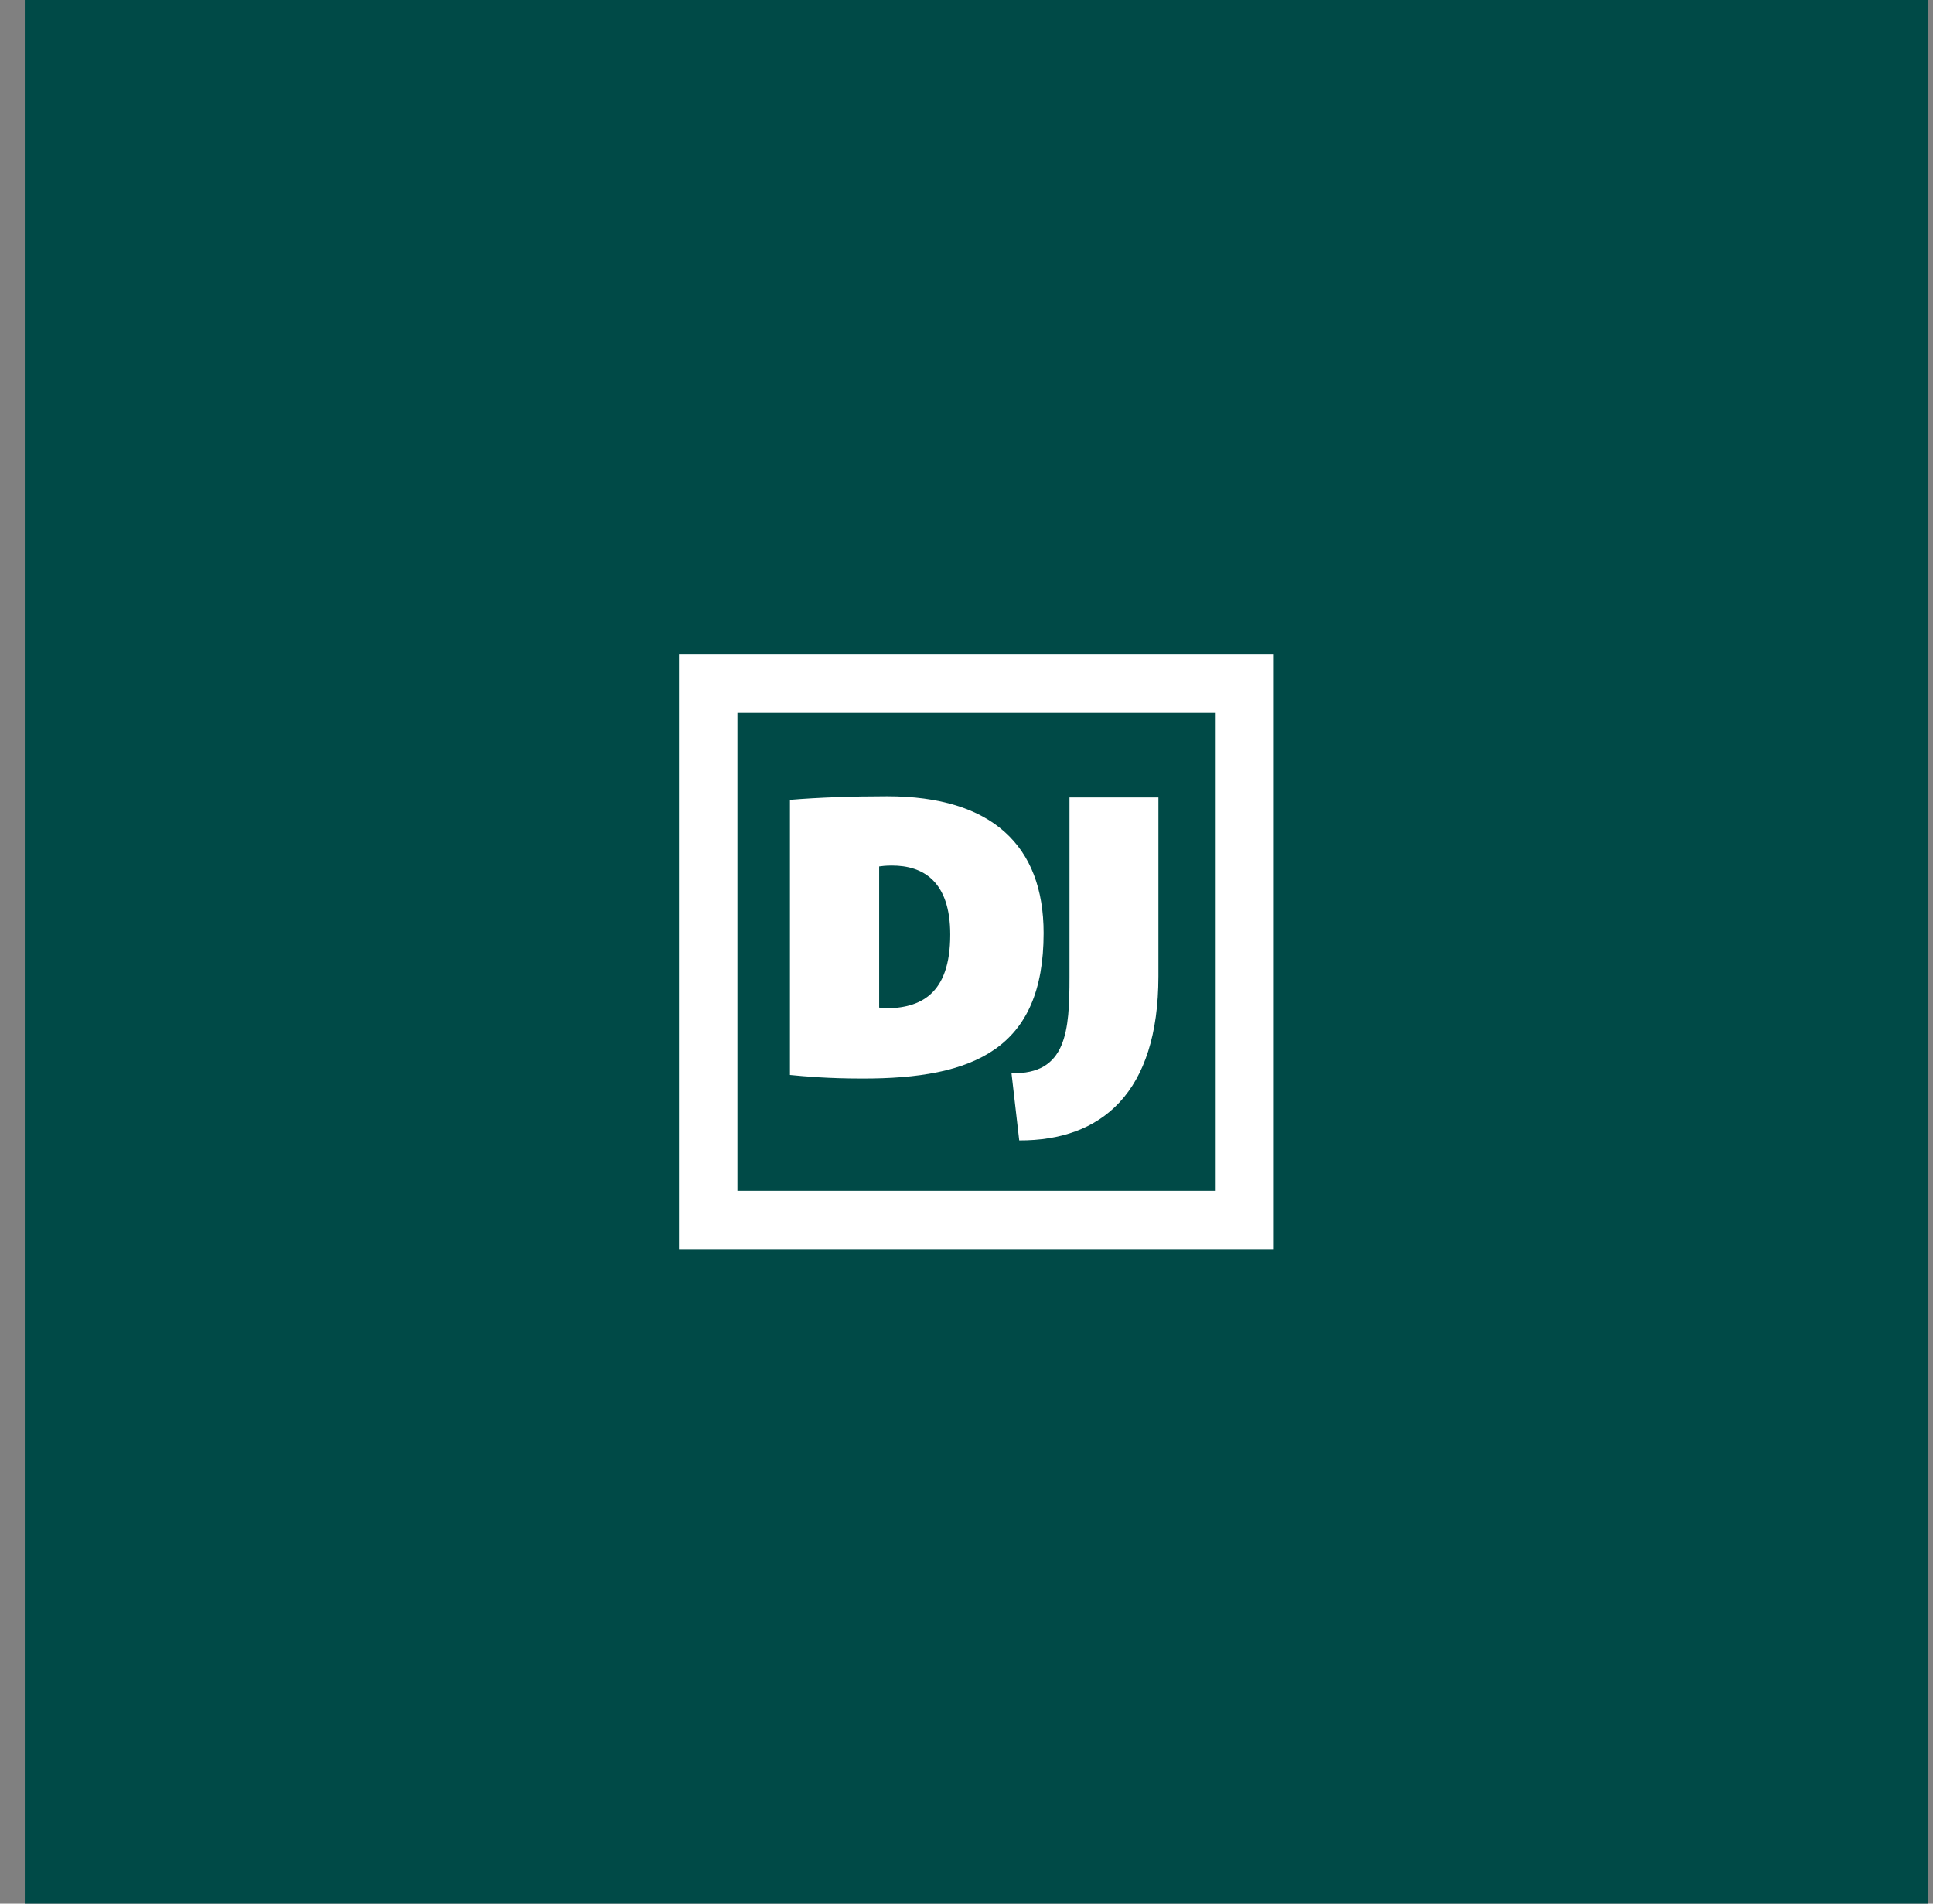
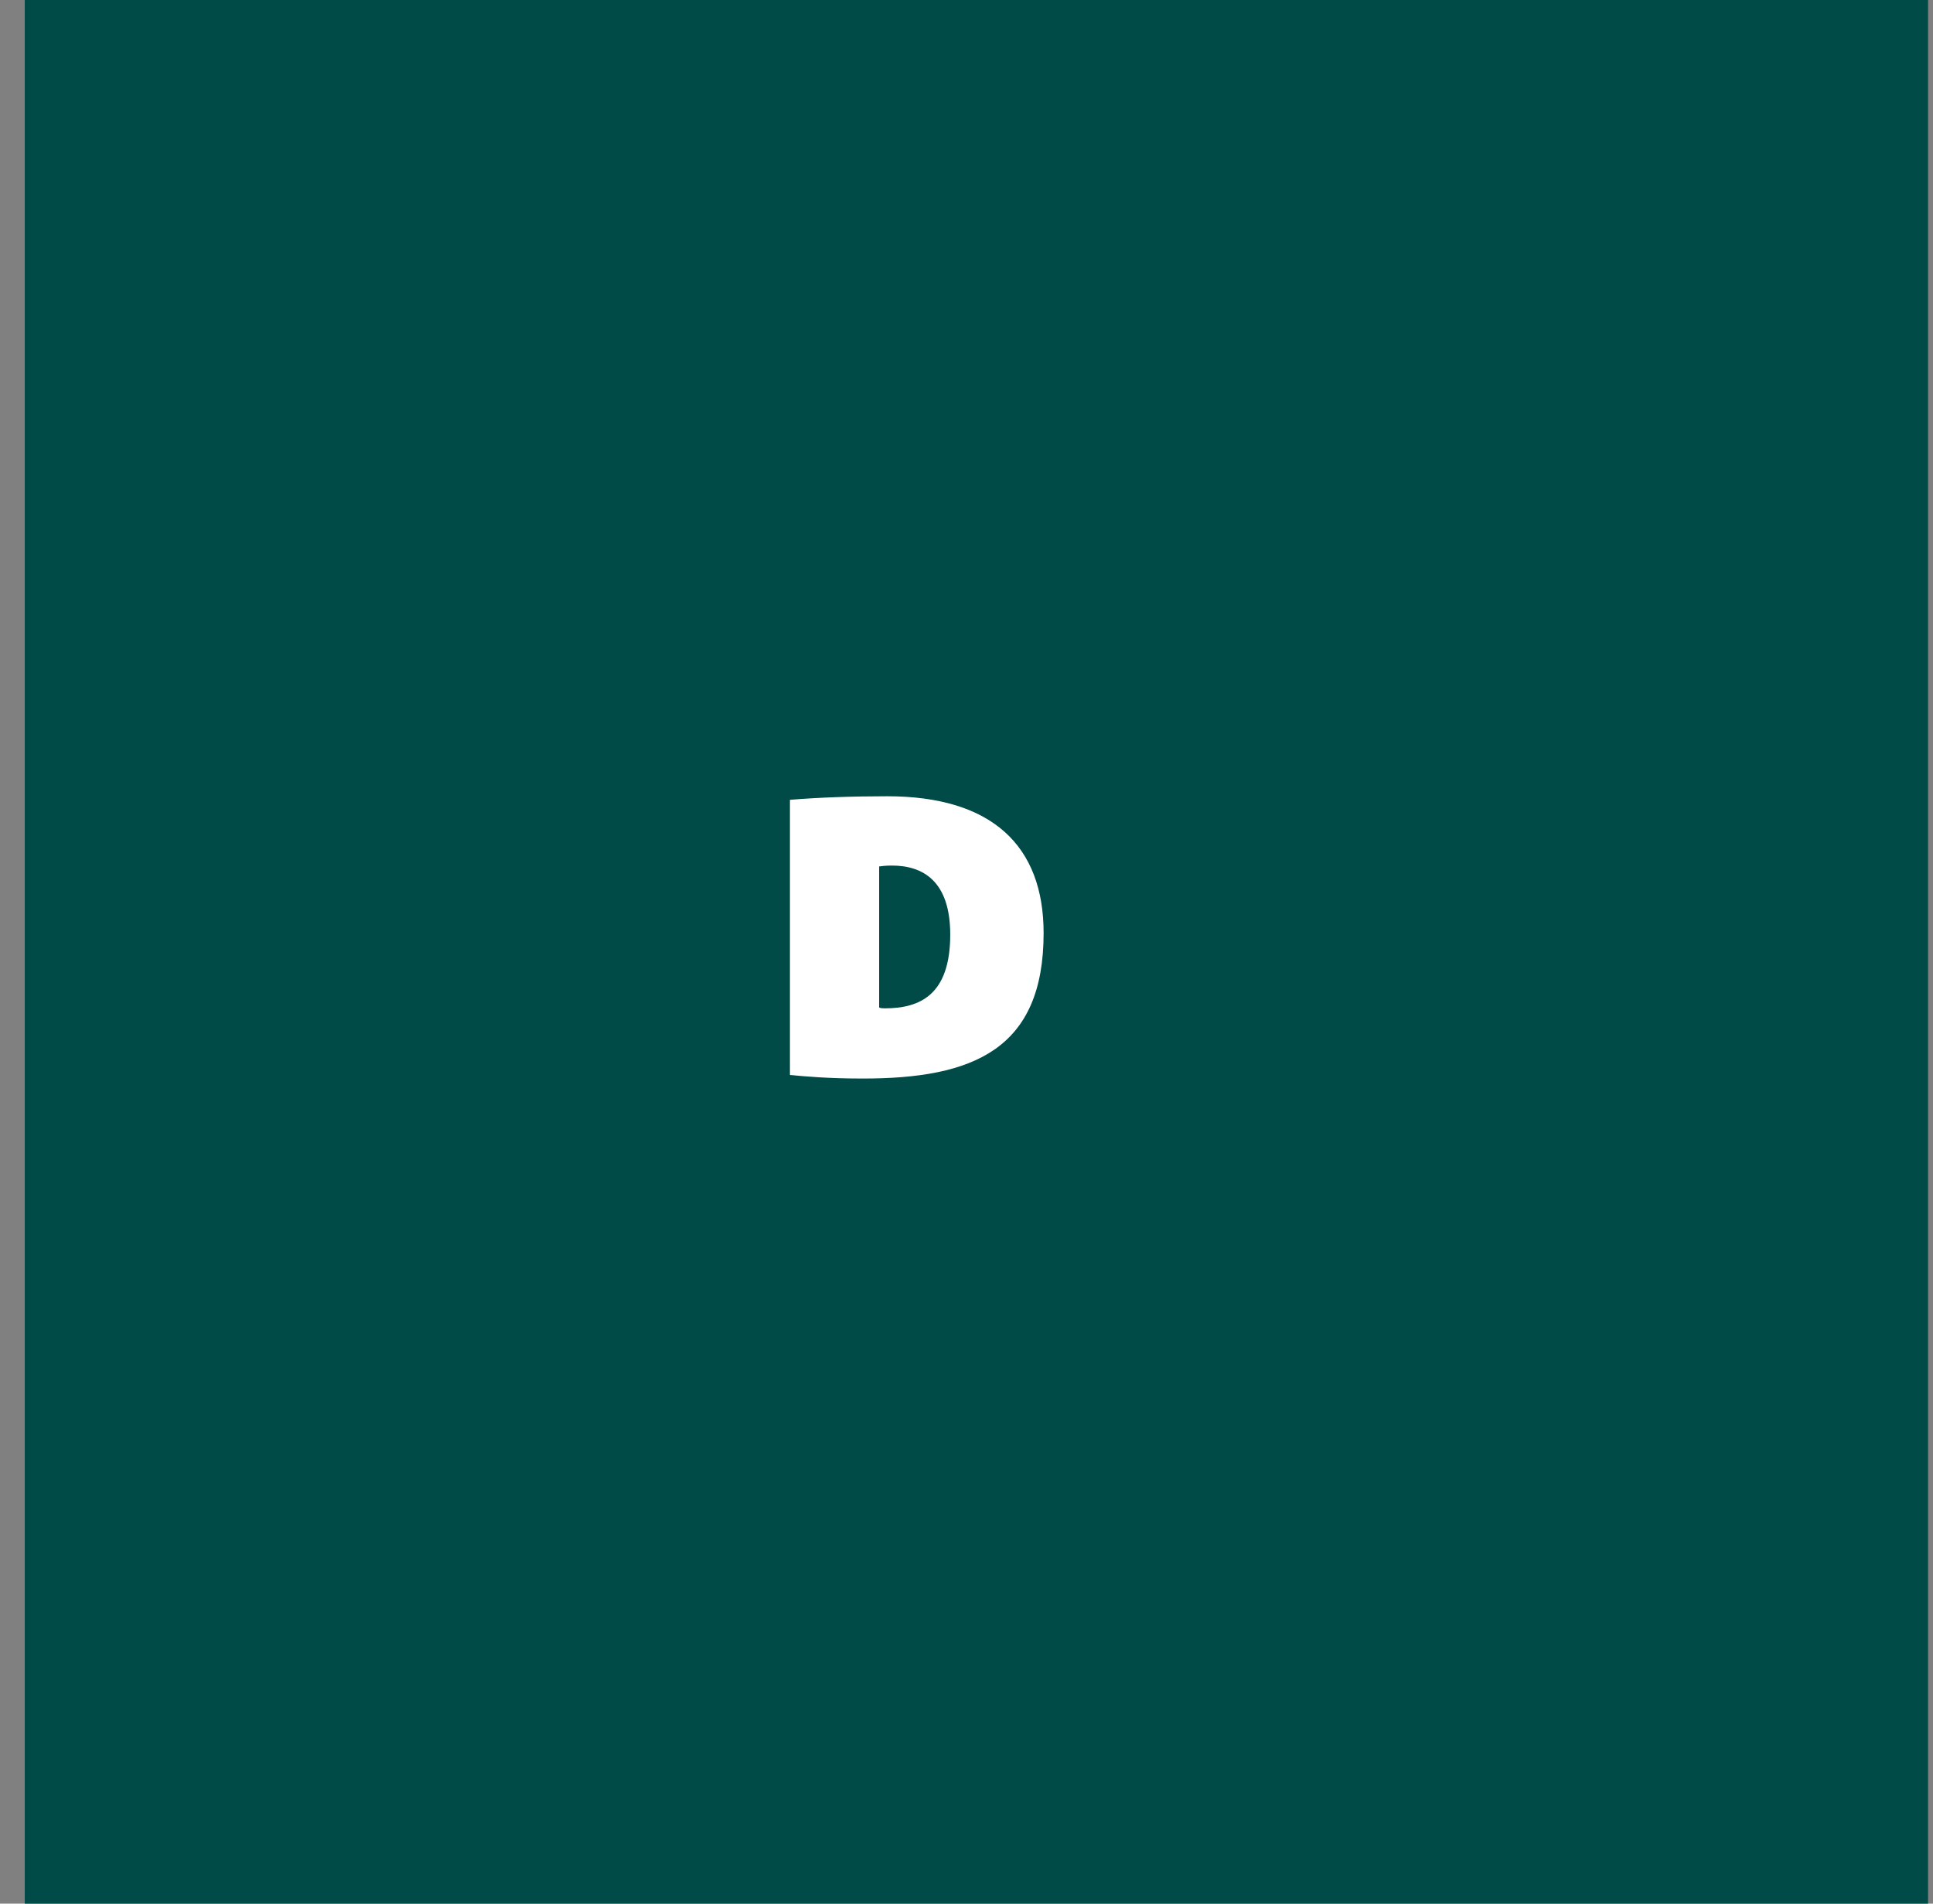
<svg xmlns="http://www.w3.org/2000/svg" width="65" height="64" viewBox="0 0 65 64" fill="none">
  <rect x="0" y="0" width="65" height="64" fill="#808080" stroke="none" />
  <rect width="64" height="64" transform="translate(0.833)" fill="#004A47" />
-   <path d="M22.833 22V42H42.833V22H22.833ZM24.797 40.036V23.964H40.879V40.036H24.797Z" fill="white" />
-   <path d="M35.093 31.37C35.093 28.43 33.353 26.77 29.833 26.77C28.663 26.77 27.513 26.81 26.563 26.89V36.14C27.073 36.19 27.853 36.26 28.983 36.26C32.753 36.27 35.093 35.26 35.093 31.37ZM29.563 29.13C29.633 29.12 29.773 29.1 29.993 29.1C31.023 29.1 31.953 29.61 31.953 31.42C31.953 33.45 30.933 33.9 29.753 33.9C29.723 33.9 29.603 33.9 29.563 33.87V29.13Z" fill="white" />
-   <path d="M34.013 36.08L34.273 38.34C37.033 38.35 38.953 36.75 38.953 32.82V26.81H35.963V32.85C35.963 34.65 35.873 36.13 34.013 36.08Z" fill="white" />
+   <path d="M35.093 31.37C35.093 28.43 33.353 26.77 29.833 26.77C28.663 26.77 27.513 26.81 26.563 26.89V36.14C27.073 36.19 27.853 36.26 28.983 36.26C32.753 36.27 35.093 35.26 35.093 31.37ZM29.563 29.13C29.633 29.12 29.773 29.1 29.993 29.1C31.023 29.1 31.953 29.61 31.953 31.42C31.953 33.45 30.933 33.9 29.753 33.9C29.723 33.9 29.603 33.9 29.563 33.87Z" fill="white" />
</svg>